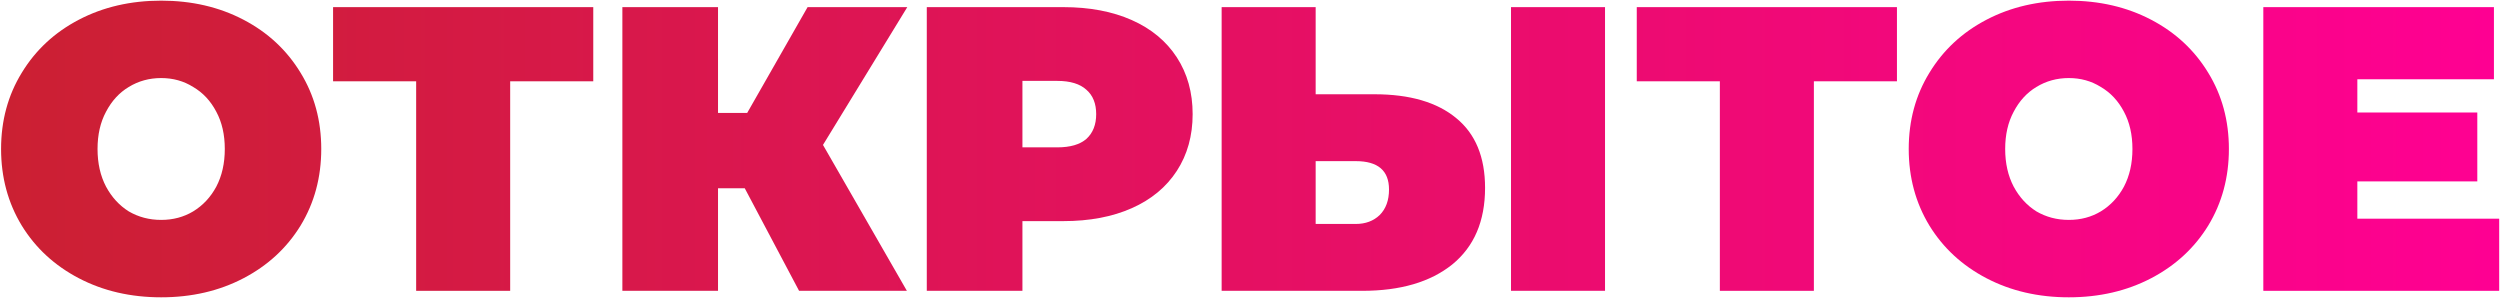
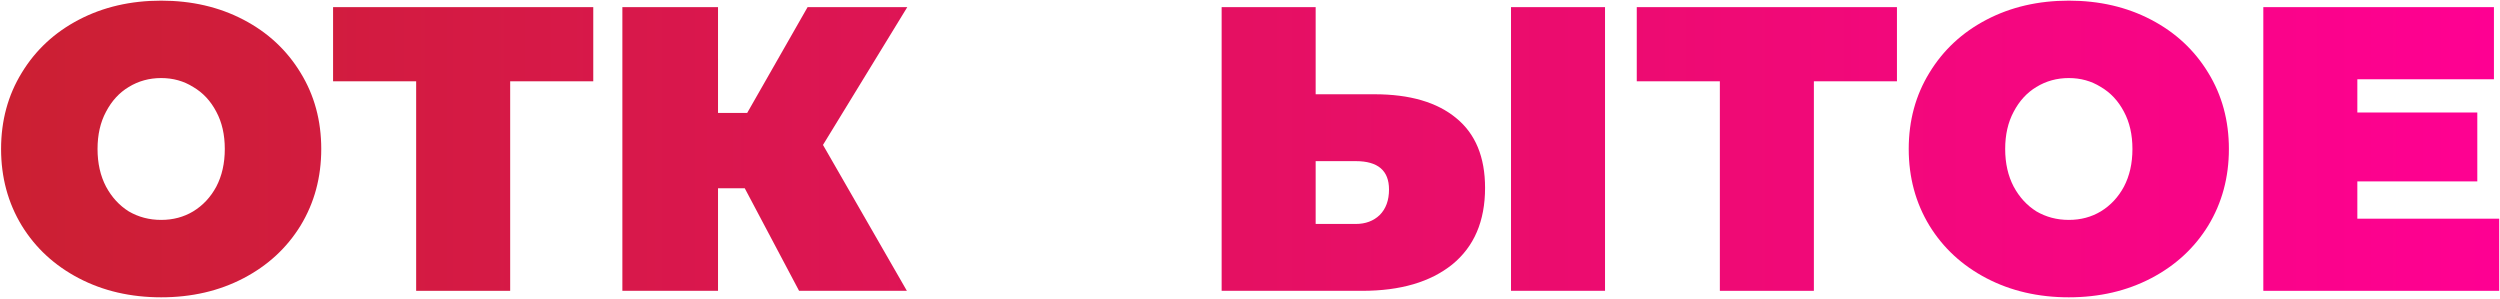
<svg xmlns="http://www.w3.org/2000/svg" width="1573" height="188" viewBox="0 0 1573 188" fill="none">
  <path d="M101.407 187.067C82.197 187.067 64.942 183.072 49.642 175.082C34.342 167.092 22.357 156.042 13.687 141.932C5.017 127.652 0.682 111.587 0.682 93.737C0.682 75.888 5.017 59.907 13.687 45.797C22.357 31.517 34.342 20.383 49.642 12.393C64.942 4.402 82.197 0.407 101.407 0.407C120.617 0.407 137.872 4.402 153.172 12.393C168.472 20.383 180.457 31.517 189.127 45.797C197.797 59.907 202.132 75.888 202.132 93.737C202.132 111.587 197.797 127.652 189.127 141.932C180.457 156.042 168.472 167.092 153.172 175.082C137.872 183.072 120.617 187.067 101.407 187.067ZM101.407 138.362C108.887 138.362 115.602 136.577 121.552 133.007C127.672 129.267 132.517 124.082 136.087 117.452C139.657 110.652 141.442 102.747 141.442 93.737C141.442 84.728 139.657 76.907 136.087 70.278C132.517 63.477 127.672 58.292 121.552 54.722C115.602 50.983 108.887 49.112 101.407 49.112C93.927 49.112 87.127 50.983 81.007 54.722C75.057 58.292 70.297 63.477 66.727 70.278C63.157 76.907 61.372 84.728 61.372 93.737C61.372 102.747 63.157 110.652 66.727 117.452C70.297 124.082 75.057 129.267 81.007 133.007C87.127 136.577 93.927 138.362 101.407 138.362Z" fill="url(#paint0_linear_1107_28)" />
  <path d="M373.28 51.153H321.005V182.987H261.845V51.153H209.57V4.487H373.28V51.153Z" fill="url(#paint1_linear_1107_28)" />
  <path d="M517.822 91.188L570.607 182.987H502.777L468.607 118.472H451.777V182.987H391.597V4.487H451.777V71.043H470.137L508.132 4.487H570.862L517.822 91.188Z" fill="url(#paint2_linear_1107_28)" />
-   <path d="M669.067 4.487C685.557 4.487 699.921 7.207 712.161 12.648C724.402 18.087 733.837 25.907 740.467 36.108C747.097 46.307 750.412 58.208 750.412 71.808C750.412 85.407 747.097 97.308 740.467 107.507C733.837 117.707 724.402 125.527 712.161 130.967C699.921 136.407 685.557 139.127 669.067 139.127H643.312V182.987H583.132V4.487H669.067ZM665.242 92.718C673.402 92.718 679.521 90.933 683.602 87.362C687.681 83.623 689.722 78.438 689.722 71.808C689.722 65.177 687.681 60.078 683.602 56.508C679.521 52.767 673.402 50.898 665.242 50.898H643.312V92.718H665.242Z" fill="url(#paint3_linear_1107_28)" />
  <path d="M864.789 59.312C887.059 59.312 904.229 64.328 916.299 74.358C928.369 84.218 934.404 98.838 934.404 118.217C934.404 139.127 927.519 155.192 913.749 166.412C899.979 177.462 881.109 182.987 857.139 182.987H768.654V4.487H827.814V59.312H864.789ZM853.059 140.912C859.179 140.912 864.194 139.042 868.104 135.302C872.014 131.392 873.969 126.037 873.969 119.237C873.969 107.337 866.999 101.387 853.059 101.387H827.814V140.912H853.059ZM950.724 4.487H1009.88V182.987H950.724V4.487Z" fill="url(#paint4_linear_1107_28)" />
  <path d="M1193.56 51.153H1141.29V182.987H1082.13V51.153H1029.85V4.487H1193.56V51.153Z" fill="url(#paint5_linear_1107_28)" />
  <path d="M1301.7 187.067C1282.49 187.067 1265.23 183.072 1249.93 175.082C1234.63 167.092 1222.65 156.042 1213.98 141.932C1205.31 127.652 1200.97 111.587 1200.97 93.737C1200.97 75.888 1205.31 59.907 1213.98 45.797C1222.65 31.517 1234.63 20.383 1249.93 12.393C1265.23 4.402 1282.49 0.407 1301.7 0.407C1320.91 0.407 1338.16 4.402 1353.46 12.393C1368.76 20.383 1380.75 31.517 1389.42 45.797C1398.09 59.907 1402.42 75.888 1402.42 93.737C1402.42 111.587 1398.09 127.652 1389.42 141.932C1380.75 156.042 1368.76 167.092 1353.46 175.082C1338.16 183.072 1320.91 187.067 1301.7 187.067ZM1301.7 138.362C1309.18 138.362 1315.89 136.577 1321.84 133.007C1327.96 129.267 1332.81 124.082 1336.38 117.452C1339.95 110.652 1341.73 102.747 1341.73 93.737C1341.73 84.728 1339.95 76.907 1336.38 70.278C1332.81 63.477 1327.96 58.292 1321.84 54.722C1315.89 50.983 1309.18 49.112 1301.7 49.112C1294.22 49.112 1287.42 50.983 1281.3 54.722C1275.35 58.292 1270.59 63.477 1267.02 70.278C1263.45 76.907 1261.66 84.728 1261.66 93.737C1261.66 102.747 1263.45 110.652 1267.02 117.452C1270.59 124.082 1275.35 129.267 1281.3 133.007C1287.42 136.577 1294.22 138.362 1301.7 138.362Z" fill="url(#paint6_linear_1107_28)" />
  <path d="M1572.49 137.597V182.987H1424.08V4.487H1569.18V49.877H1483.24V70.787H1558.72V114.137H1483.24V137.597H1572.49Z" fill="url(#paint7_linear_1107_28)" />
  <defs>
    <linearGradient id="paint0_linear_1107_28" x1="-5.184" y1="91.487" x2="1581.82" y2="91.487" gradientUnits="userSpaceOnUse">
      <stop stop-color="#CB2032" />
      <stop offset="1" stop-color="#FF0093" />
    </linearGradient>
    <linearGradient id="paint1_linear_1107_28" x1="-5.184" y1="91.487" x2="1581.82" y2="91.487" gradientUnits="userSpaceOnUse">
      <stop stop-color="#CB2032" />
      <stop offset="1" stop-color="#FF0093" />
    </linearGradient>
    <linearGradient id="paint2_linear_1107_28" x1="-5.184" y1="91.487" x2="1581.82" y2="91.487" gradientUnits="userSpaceOnUse">
      <stop stop-color="#CB2032" />
      <stop offset="1" stop-color="#FF0093" />
    </linearGradient>
    <linearGradient id="paint3_linear_1107_28" x1="-5.184" y1="91.487" x2="1581.82" y2="91.487" gradientUnits="userSpaceOnUse">
      <stop stop-color="#CB2032" />
      <stop offset="1" stop-color="#FF0093" />
    </linearGradient>
    <linearGradient id="paint4_linear_1107_28" x1="-5.184" y1="91.487" x2="1581.82" y2="91.487" gradientUnits="userSpaceOnUse">
      <stop stop-color="#CB2032" />
      <stop offset="1" stop-color="#FF0093" />
    </linearGradient>
    <linearGradient id="paint5_linear_1107_28" x1="-5.184" y1="91.487" x2="1581.82" y2="91.487" gradientUnits="userSpaceOnUse">
      <stop stop-color="#CB2032" />
      <stop offset="1" stop-color="#FF0093" />
    </linearGradient>
    <linearGradient id="paint6_linear_1107_28" x1="-5.184" y1="91.487" x2="1581.82" y2="91.487" gradientUnits="userSpaceOnUse">
      <stop stop-color="#CB2032" />
      <stop offset="1" stop-color="#FF0093" />
    </linearGradient>
    <linearGradient id="paint7_linear_1107_28" x1="-5.184" y1="91.487" x2="1581.82" y2="91.487" gradientUnits="userSpaceOnUse">
      <stop stop-color="#CB2032" />
      <stop offset="1" stop-color="#FF0093" />
    </linearGradient>
  </defs>
</svg>